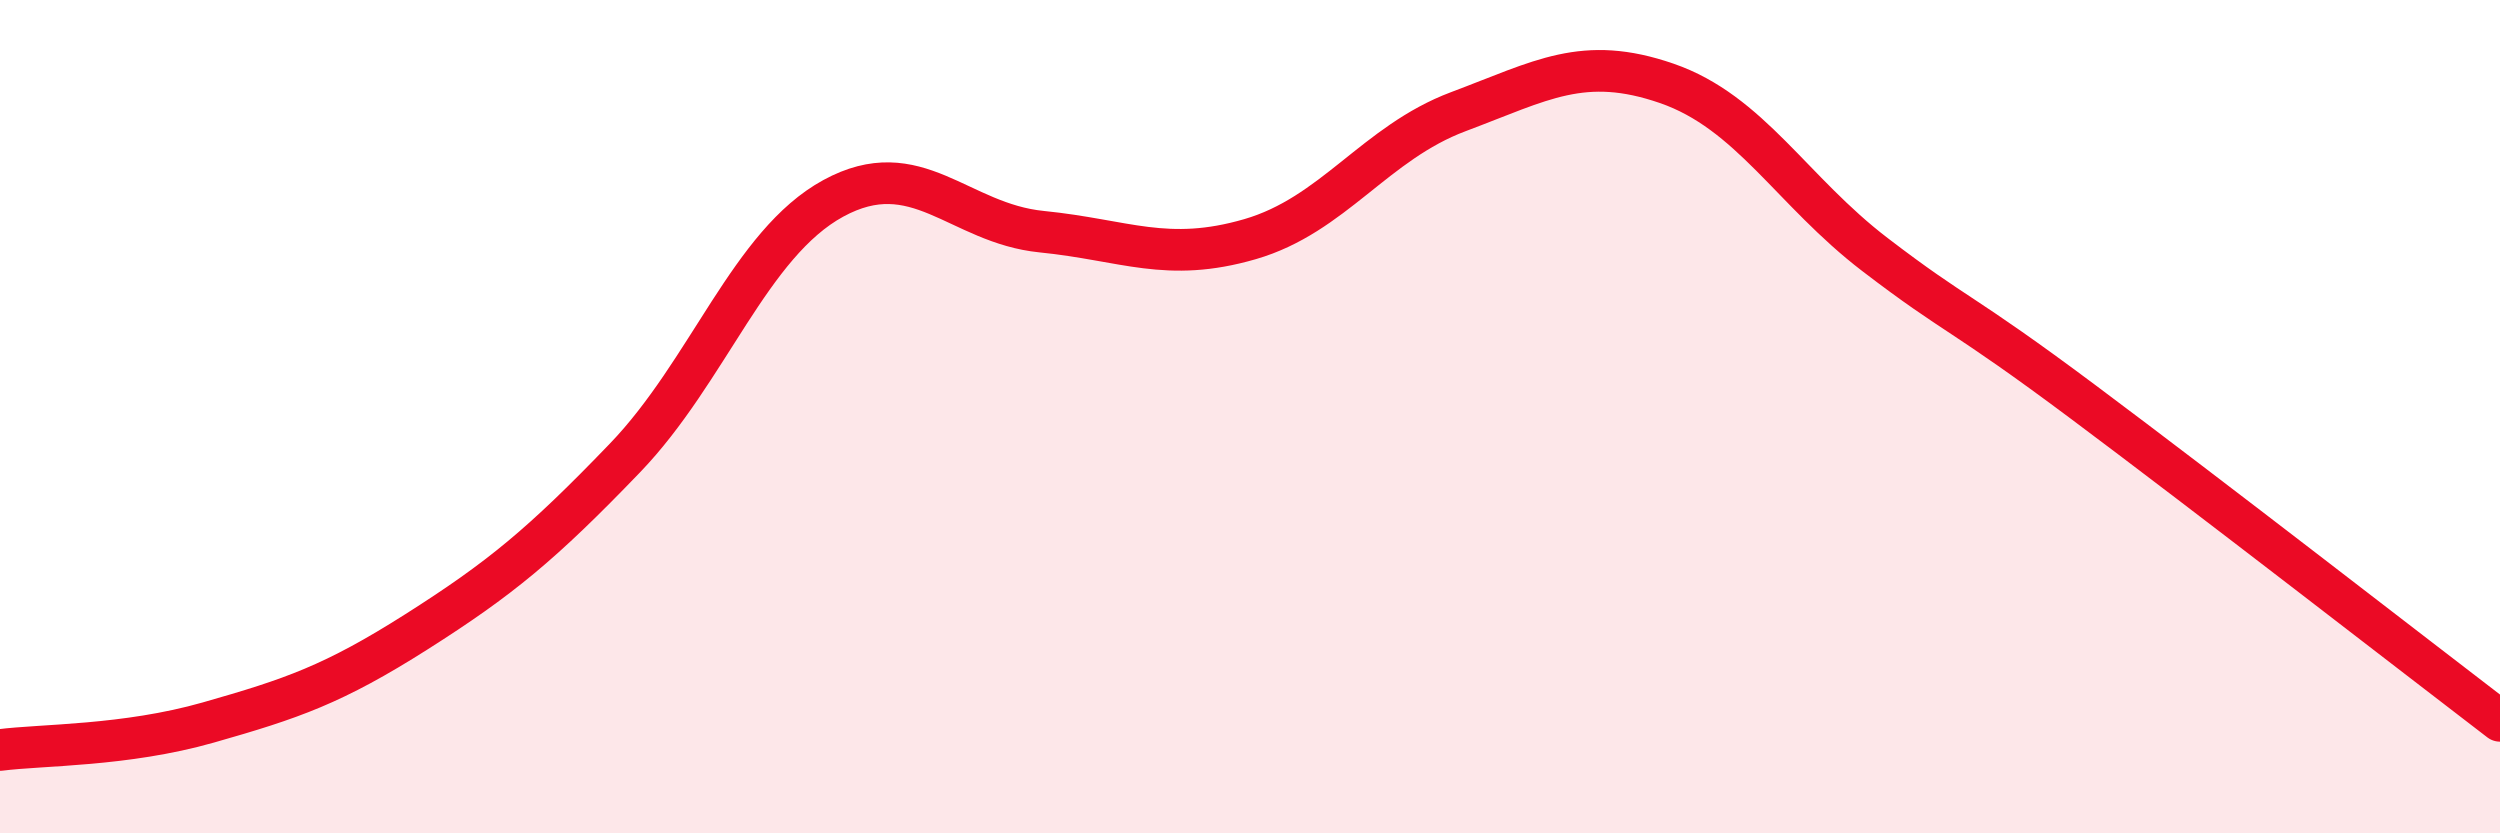
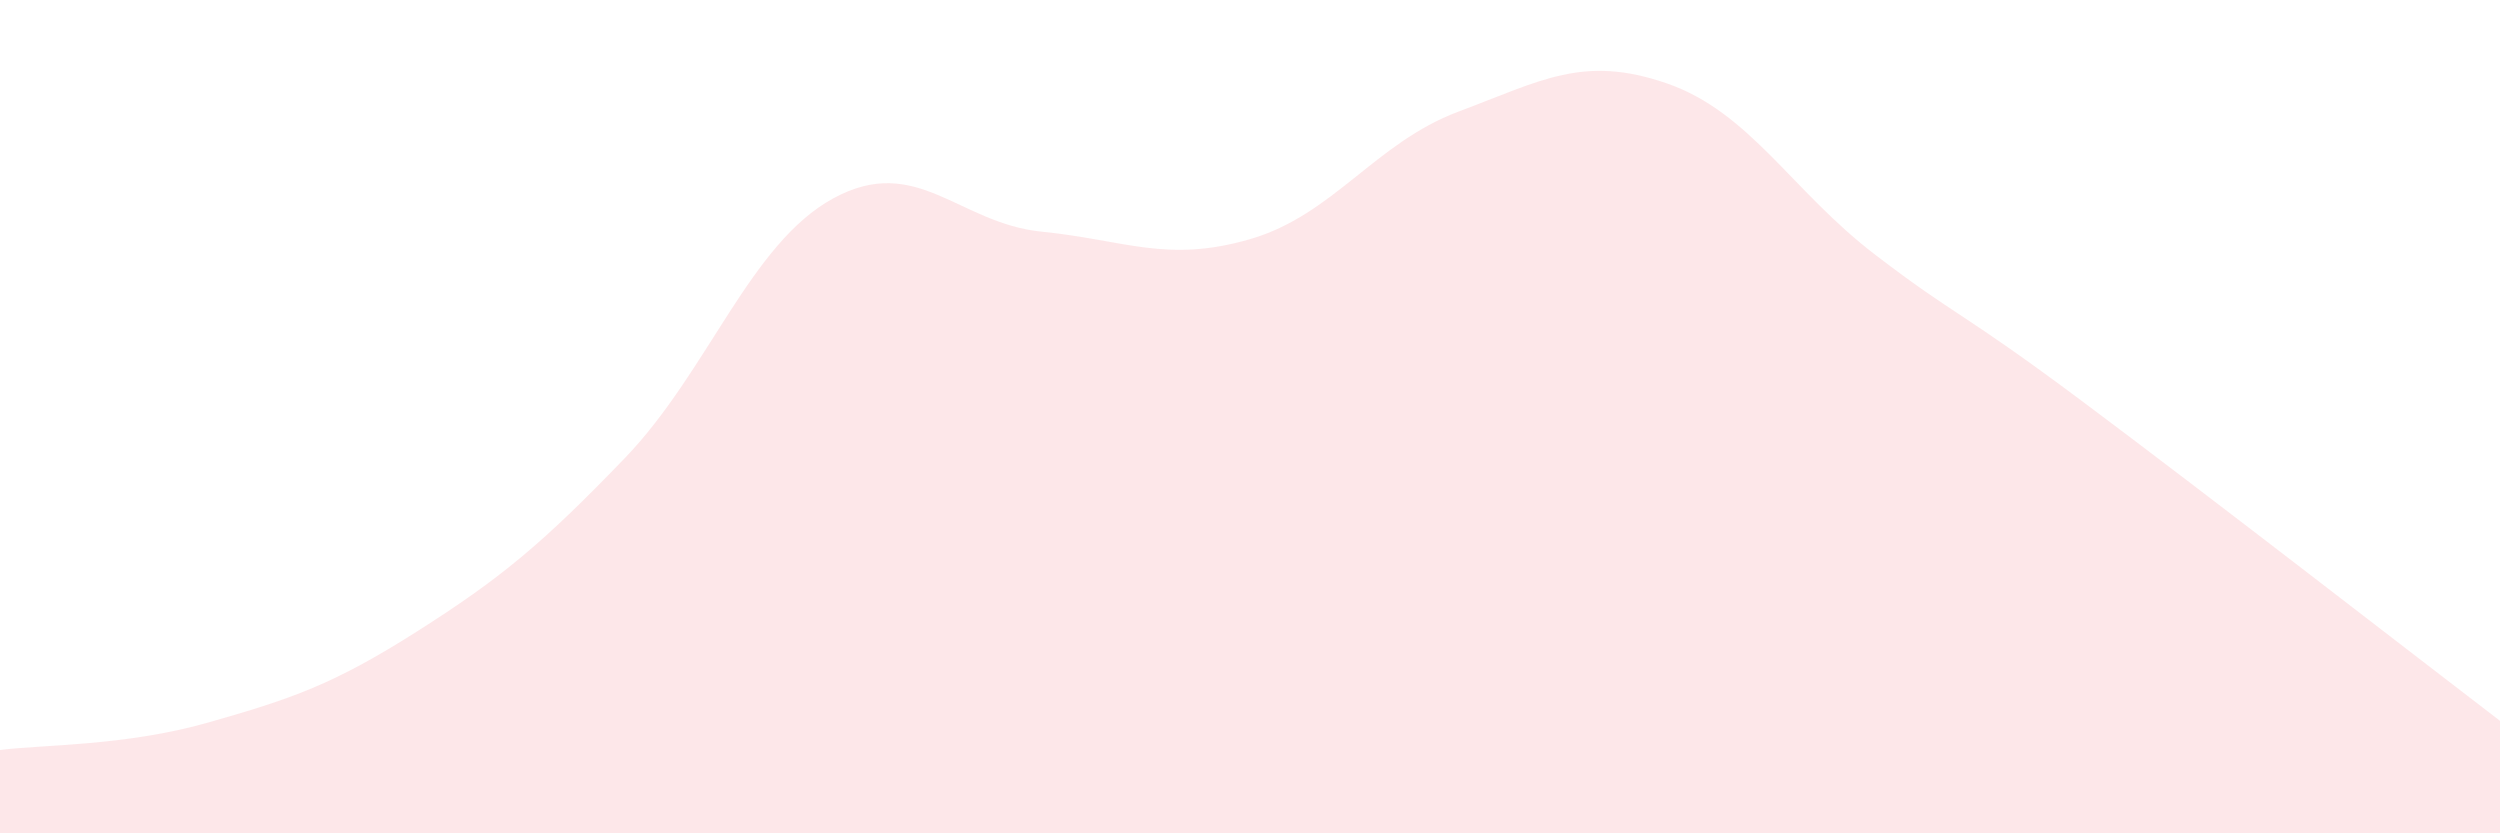
<svg xmlns="http://www.w3.org/2000/svg" width="60" height="20" viewBox="0 0 60 20">
  <path d="M 0,18 C 1,17.87 3,17.91 5,17.34 C 7,16.77 8,16.43 10,15.16 C 12,13.89 13,13.07 15,10.99 C 17,8.91 18,5.85 20,4.76 C 22,3.67 23,5.36 25,5.56 C 27,5.76 28,6.32 30,5.74 C 32,5.16 33,3.43 35,2.68 C 37,1.93 38,1.31 40,2 C 42,2.69 43,4.58 45,6.11 C 47,7.64 47,7.41 50,9.65 C 53,11.89 58,15.77 60,17.3L60 20L0 20Z" fill="#EB0A25" opacity="0.1" stroke-linecap="round" stroke-linejoin="round" />
-   <path d="M 0,18 C 1,17.87 3,17.91 5,17.34 C 7,16.77 8,16.43 10,15.16 C 12,13.89 13,13.07 15,10.99 C 17,8.91 18,5.85 20,4.76 C 22,3.67 23,5.36 25,5.56 C 27,5.76 28,6.32 30,5.74 C 32,5.16 33,3.43 35,2.68 C 37,1.93 38,1.31 40,2 C 42,2.69 43,4.58 45,6.11 C 47,7.64 47,7.41 50,9.65 C 53,11.89 58,15.77 60,17.3" stroke="#EB0A25" stroke-width="1" fill="none" stroke-linecap="round" stroke-linejoin="round" />
</svg>